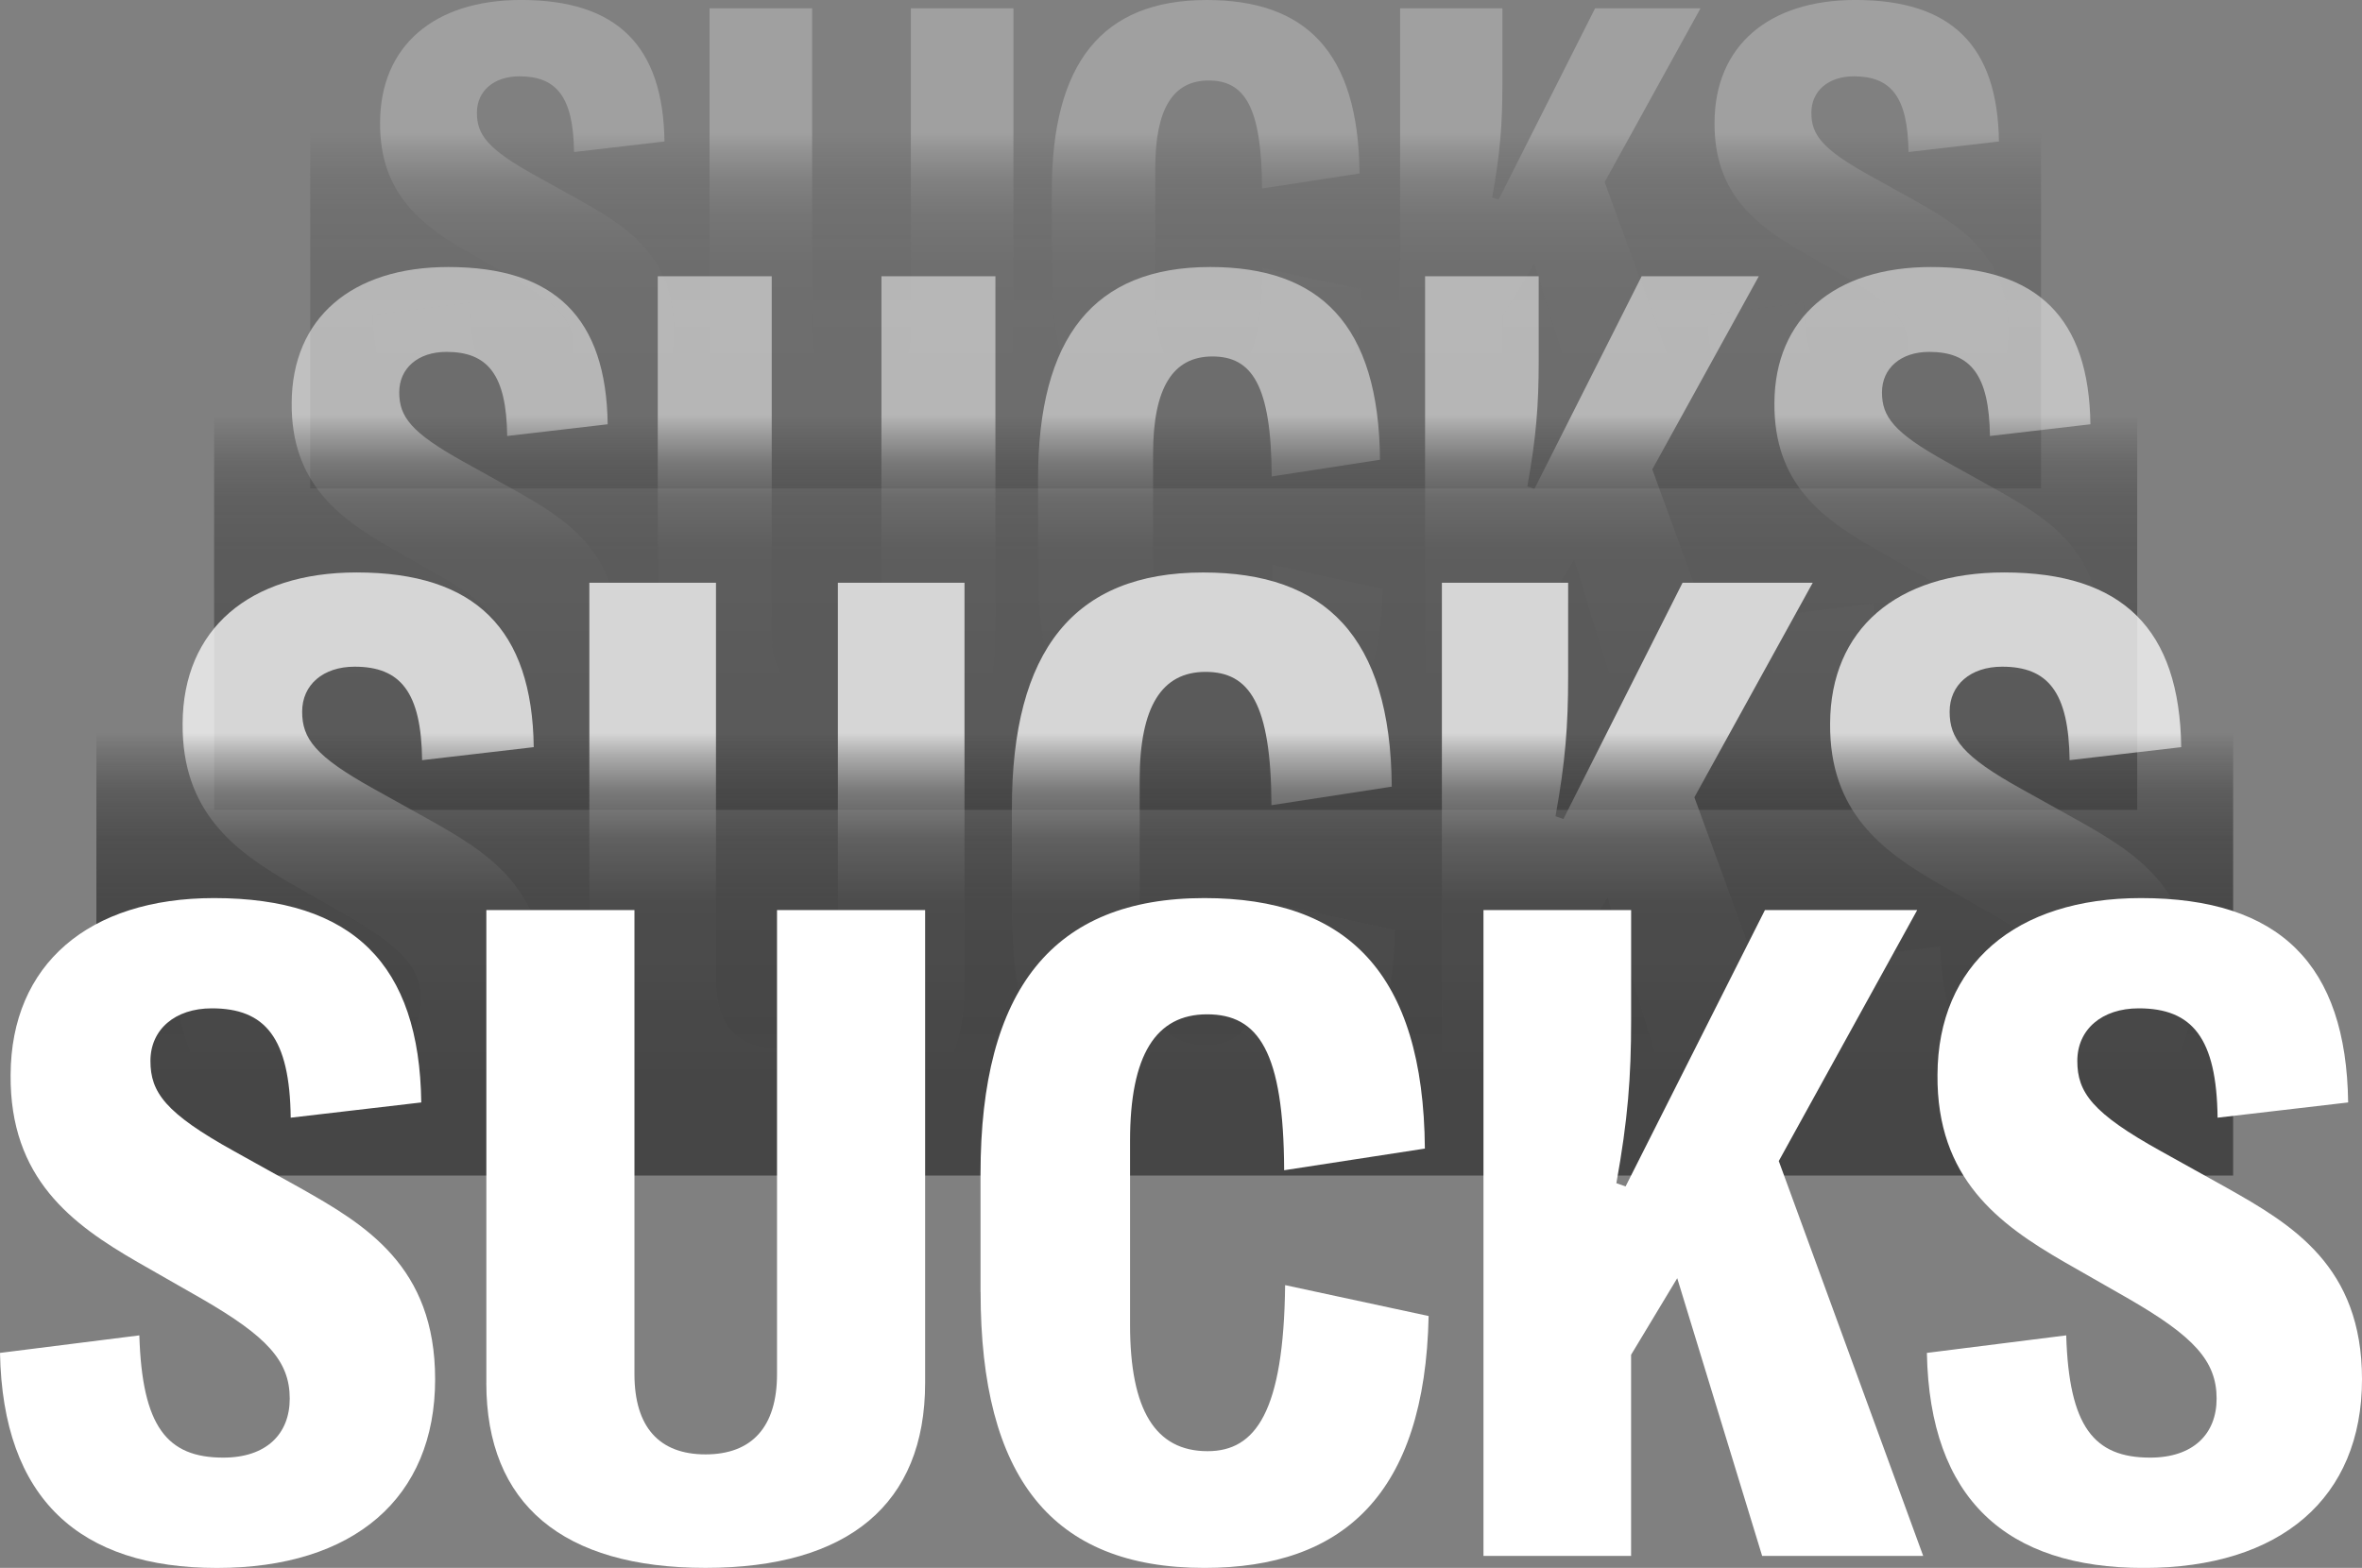
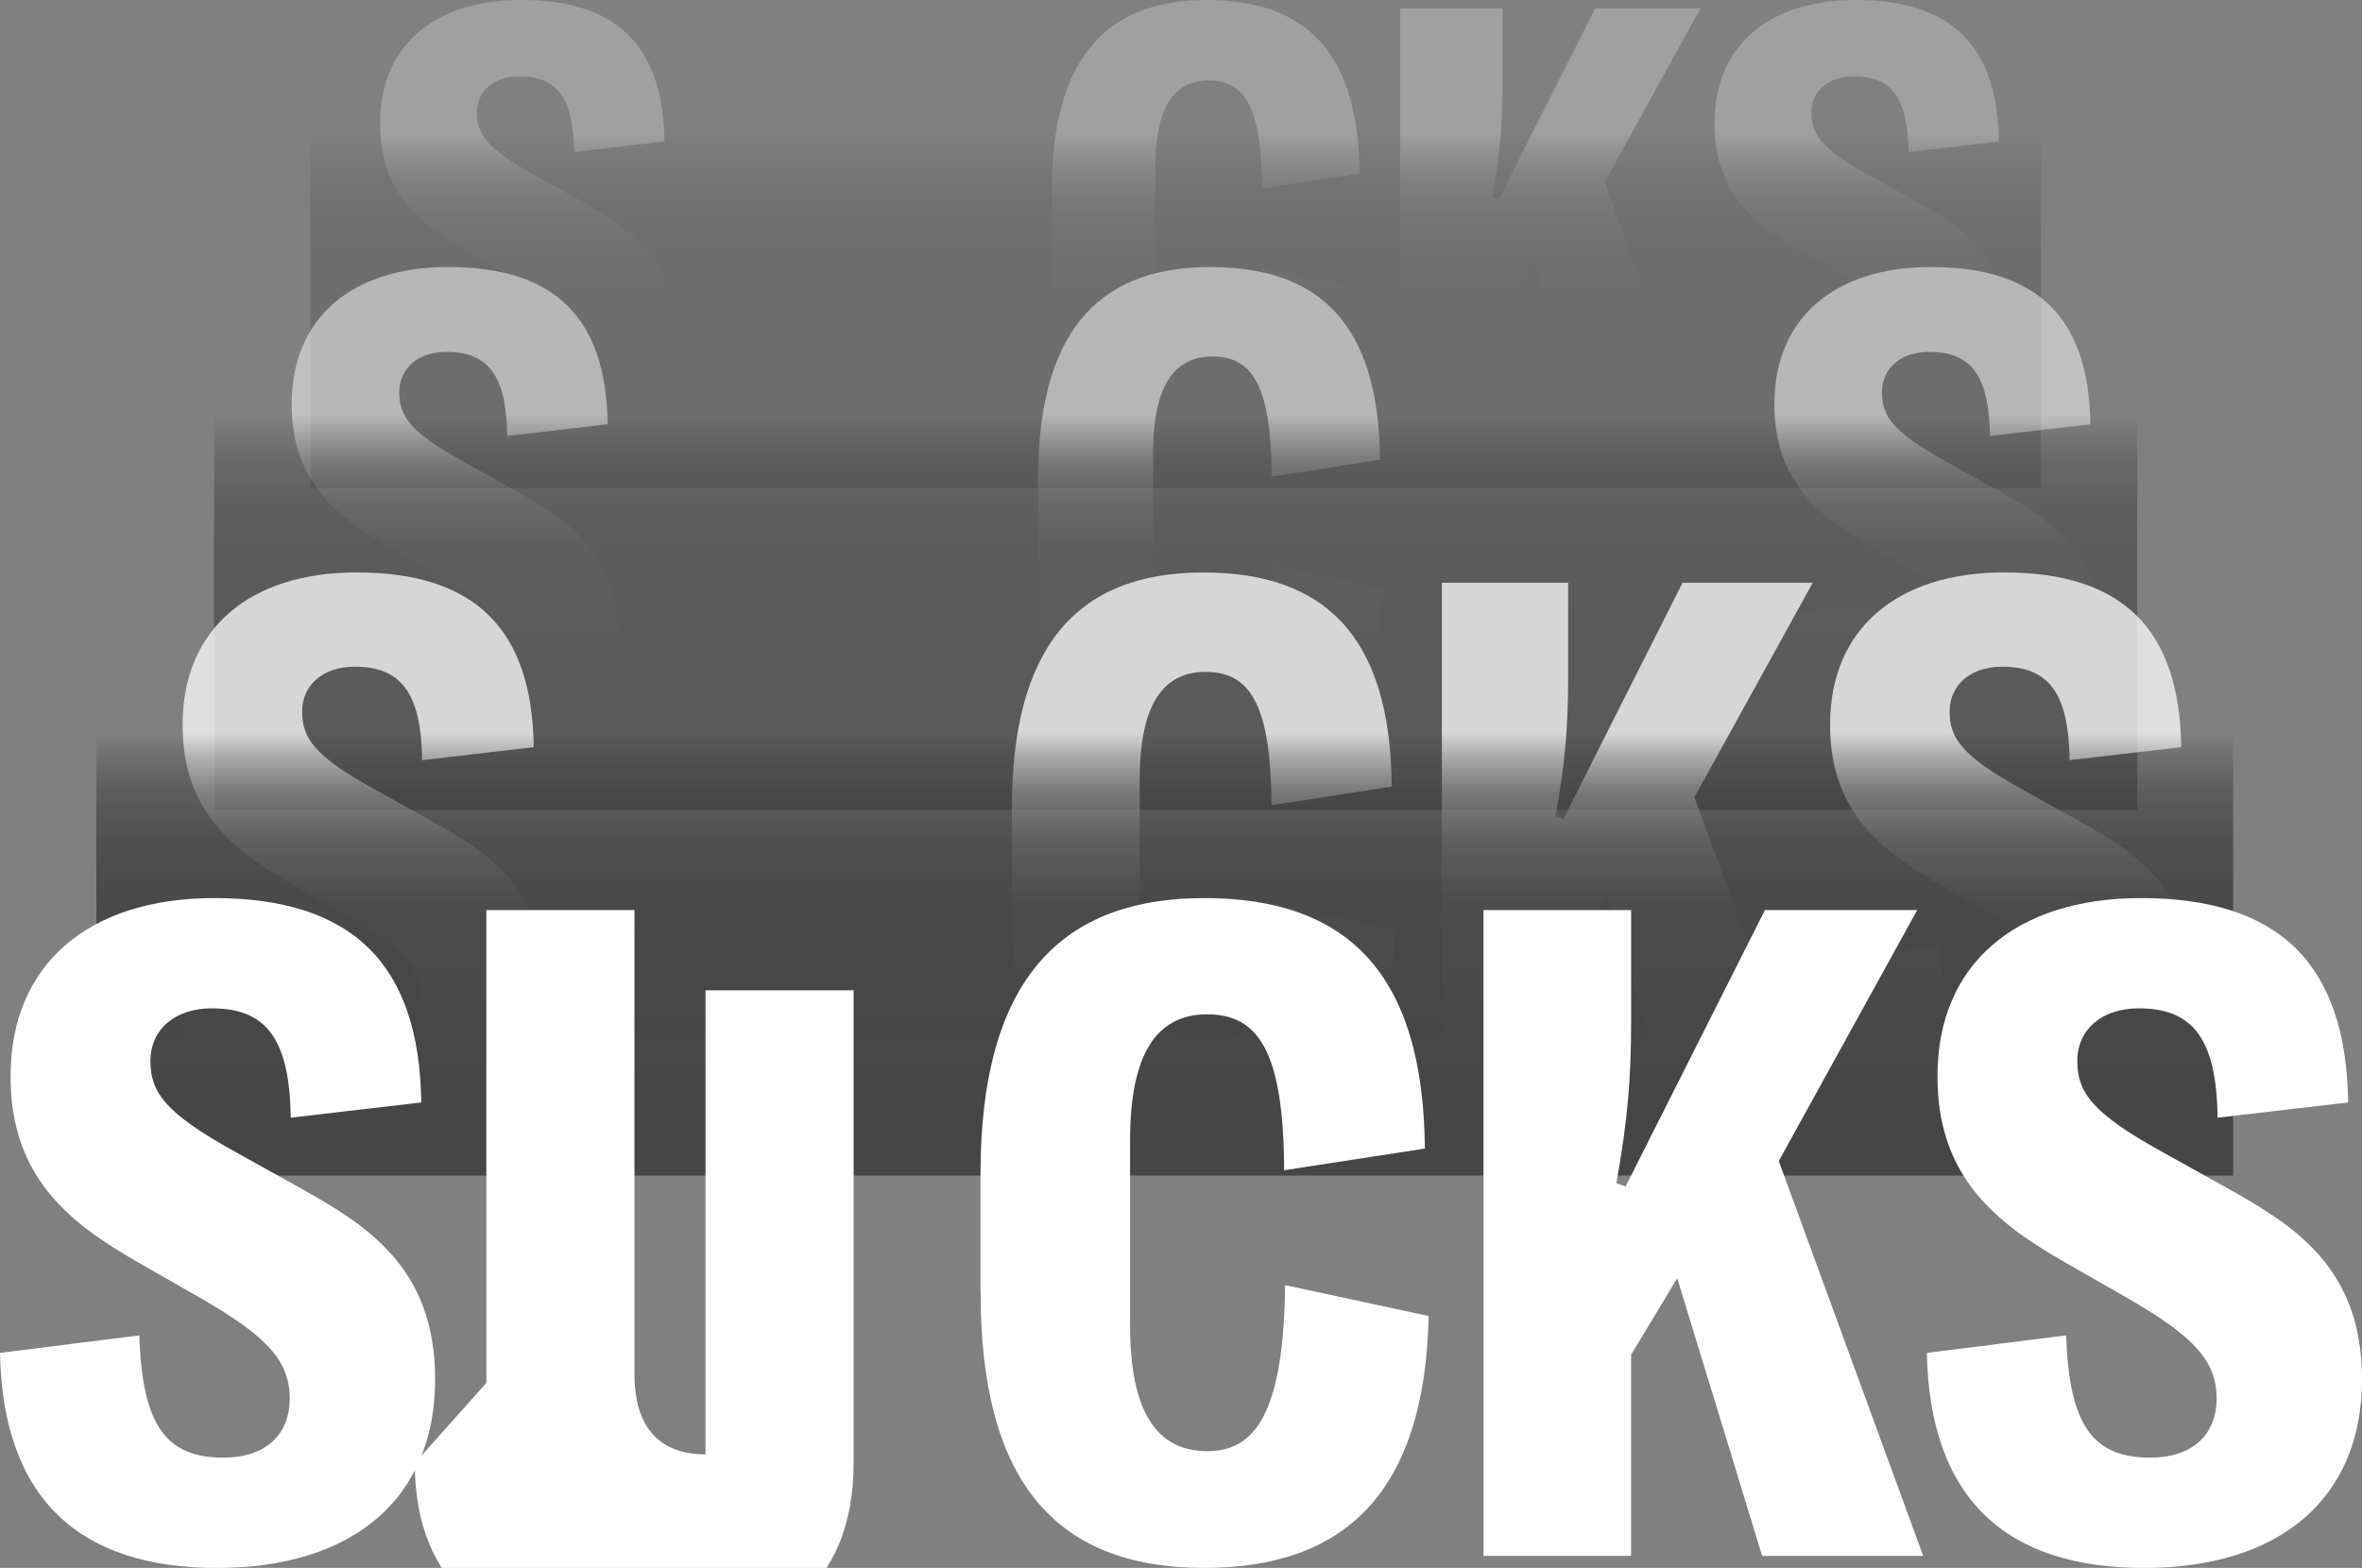
<svg xmlns="http://www.w3.org/2000/svg" id="b" viewBox="0 0 678.76 450.66">
  <rect x="0" y="0" width="678.76" height="450.66" fill="#808080" stroke="none" />
  <defs>
    <linearGradient id="d" x1="1485.6" y1="130.46" x2="1587.77" y2="130.46" gradientTransform="translate(-1198.84 -41.15)" gradientUnits="userSpaceOnUse">
      <stop offset=".25" stop-color="#333" />
      <stop offset=".63" stop-color="#333" stop-opacity=".96" />
      <stop offset=".77" stop-color="#333" stop-opacity=".83" />
      <stop offset=".87" stop-color="#333" stop-opacity=".6" />
      <stop offset=".95" stop-color="#333" stop-opacity=".27" />
      <stop offset="1" stop-color="#333" stop-opacity="0" />
    </linearGradient>
    <linearGradient id="e" x1="1393.24" y1="130.46" x2="1506.71" y2="130.46" gradientTransform="translate(-1112.13 45.56)" gradientUnits="userSpaceOnUse">
      <stop offset=".29" stop-color="#333" />
      <stop offset=".66" stop-color="#333" stop-opacity=".96" />
      <stop offset=".79" stop-color="#333" stop-opacity=".83" />
      <stop offset=".88" stop-color="#333" stop-opacity=".6" />
      <stop offset=".95" stop-color="#333" stop-opacity=".27" />
      <stop offset="1" stop-color="#333" stop-opacity="0" />
    </linearGradient>
    <linearGradient id="f" x1="1288.11" y1="127.34" x2="1415.4" y2="127.34" gradientTransform="translate(-1017.04 146.9)" gradientUnits="userSpaceOnUse">
      <stop offset=".22" stop-color="#333" />
      <stop offset=".62" stop-color="#333" stop-opacity=".96" />
      <stop offset=".76" stop-color="#333" stop-opacity=".83" />
      <stop offset=".87" stop-color="#333" stop-opacity=".6" />
      <stop offset=".95" stop-color="#333" stop-opacity=".27" />
      <stop offset="1" stop-color="#333" stop-opacity="0" />
    </linearGradient>
  </defs>
  <g id="c">
    <g style="opacity:.25;">
      <path d="M107.12,90.54l27.73-3.49c.55,18.18,5.51,24.33,16.71,24.33,8.54,0,13.22-4.68,13.22-11.75,0-7.53-4.59-12.4-17.45-19.84l-12.86-7.35c-13.04-7.53-25.44-16.62-25.25-37.28.09-21.95,15.52-35.17,40.5-35.17,27.64,0,40.86,13.22,41.23,40.68l-25.99,3.03c-.18-15.89-5.05-21.76-15.7-21.76-7.35,0-12.21,4.22-12.21,10.47s2.94,10.38,16.71,18l13.04,7.25c13.04,7.35,26.91,15.61,26.91,38.11,0,23.6-16.16,37.56-43.44,37.56s-42.61-13.68-43.16-42.79Z" style="fill:#fff;" />
-       <path d="M203.9,96.51V2.39h29.48v92.38c0,10.47,4.87,15.98,14.14,15.98s14.23-5.51,14.23-15.98V2.39h29.48v94.13c0,24.15-15.34,36.82-43.71,36.82s-43.62-12.67-43.62-36.82Z" style="fill:#fff;" />
      <path d="M302.25,78.42v-23.51c0-36.73,14.42-54.91,44.54-54.91,28.28,0,43.62,14.78,43.89,49.86l-28.01,4.32c-.09-23.69-5.14-31.04-15.34-31.04s-15.34,8.08-15.34,25.16v36.64c0,16.99,5.05,25.16,15.43,25.16,9.55,0,15.15-7.81,15.43-33.06l28.56,6.15c-.73,35.45-16.99,50.14-44.63,50.14-30.4,0-44.54-18.09-44.54-54.91Z" style="fill:#fff;" />
      <path d="M402.35,130.95V2.39h29.39v21.95c0,11.3-.64,19.74-2.94,32.42l1.84.64,27.73-55.01h30.3l-27.55,49.96,28.74,78.61h-32.05l-16.9-55.28-9.18,15.24v40.04h-29.39Z" style="fill:#fff;" />
      <path d="M490.6,90.54l27.73-3.49c.55,18.18,5.51,24.33,16.71,24.33,8.54,0,13.22-4.68,13.22-11.75,0-7.53-4.59-12.4-17.45-19.84l-12.86-7.35c-13.04-7.53-25.44-16.62-25.25-37.28.09-21.95,15.52-35.17,40.5-35.17,27.64,0,40.86,13.22,41.23,40.68l-25.99,3.03c-.18-15.89-5.05-21.76-15.7-21.76-7.35,0-12.21,4.22-12.21,10.47s2.94,10.38,16.71,18l13.04,7.25c13.04,7.35,26.91,15.61,26.91,38.11,0,23.6-16.16,37.56-43.44,37.56s-42.61-13.68-43.16-42.79Z" style="fill:#fff;" />
      <rect x="286.76" y="-159.37" width="102.17" height="497.37" transform="translate(248.53 427.16) rotate(-90)" style="fill:url(#d);" />
    </g>
    <g style="opacity:.5;">
      <path d="M81.48,177.36l30.81-3.88c.61,20.2,6.12,27.04,18.57,27.04,9.49,0,14.69-5.2,14.69-13.06,0-8.37-5.1-13.77-19.39-22.04l-14.28-8.16c-14.49-8.37-28.26-18.47-28.06-41.43.1-24.39,17.24-39.08,45-39.08,30.71,0,45.4,14.69,45.81,45.2l-28.88,3.37c-.2-17.65-5.61-24.18-17.45-24.18-8.16,0-13.57,4.69-13.57,11.63s3.27,11.53,18.57,20l14.49,8.06c14.49,8.16,29.9,17.35,29.9,42.34,0,26.22-17.96,41.73-48.26,41.73s-47.34-15.2-47.96-47.55Z" style="fill:#fff;" />
-       <path d="M189.02,183.99v-104.58h32.75v102.64c0,11.63,5.41,17.75,15.71,17.75s15.82-6.12,15.82-17.75v-102.64h32.75v104.58c0,26.83-17.04,40.92-48.57,40.92s-48.47-14.08-48.47-40.92Z" style="fill:#fff;" />
      <path d="M298.3,163.89v-26.12c0-40.81,16.02-61.02,49.49-61.02,31.43,0,48.47,16.43,48.77,55.4l-31.12,4.8c-.1-26.32-5.71-34.49-17.04-34.49s-17.04,8.98-17.04,27.96v40.71c0,18.88,5.61,27.96,17.14,27.96,10.61,0,16.84-8.67,17.14-36.73l31.73,6.84c-.82,39.38-18.88,55.71-49.59,55.71-33.77,0-49.49-20.1-49.49-61.02Z" style="fill:#fff;" />
-       <path d="M409.52,222.25V79.41h32.65v24.39c0,12.55-.71,21.94-3.27,36.02l2.04.71,30.81-61.12h33.67l-30.61,55.51,31.94,87.34h-35.61l-18.77-61.42-10.2,16.94v44.49h-32.65Z" style="fill:#fff;" />
      <path d="M507.57,177.36l30.81-3.88c.61,20.2,6.12,27.04,18.57,27.04,9.49,0,14.69-5.2,14.69-13.06,0-8.37-5.1-13.77-19.39-22.04l-14.28-8.16c-14.49-8.37-28.26-18.47-28.06-41.43.1-24.39,17.24-39.08,45-39.08,30.71,0,45.4,14.69,45.81,45.2l-28.88,3.37c-.2-17.65-5.61-24.18-17.45-24.18-8.16,0-13.57,4.69-13.57,11.63s3.27,11.53,18.57,20l14.49,8.06c14.49,8.16,29.9,17.35,29.9,42.34,0,26.22-17.96,41.73-48.26,41.73s-47.34-15.2-47.96-47.55Z" style="fill:#fff;" />
      <rect x="281.11" y="-100.29" width="113.47" height="552.63" transform="translate(161.82 513.87) rotate(-90)" style="fill:url(#e);" />
    </g>
    <g style="opacity:.75;">
      <path d="M49.87,276.33l34.24-4.31c.68,22.45,6.8,30.04,20.63,30.04,10.54,0,16.33-5.78,16.33-14.51,0-9.3-5.67-15.3-21.54-24.49l-15.87-9.07c-16.1-9.3-31.4-20.52-31.18-46.03.11-27.1,19.16-43.42,50-43.42,34.12,0,50.45,16.33,50.9,50.22l-32.08,3.74c-.23-19.61-6.24-26.87-19.39-26.87-9.07,0-15.08,5.22-15.08,12.92s3.63,12.81,20.63,22.22l16.1,8.96c16.1,9.07,33.22,19.27,33.22,47.05,0,29.14-19.95,46.37-53.62,46.37s-52.6-16.89-53.28-52.83Z" style="fill:#fff;" />
-       <path d="M169.36,283.7v-116.2h36.39v114.05c0,12.92,6.01,19.73,17.46,19.73s17.57-6.8,17.57-19.73v-114.05h36.39v116.2c0,29.82-18.93,45.46-53.96,45.46s-53.85-15.65-53.85-45.46Z" style="fill:#fff;" />
      <path d="M290.78,261.37v-29.02c0-45.35,17.8-67.8,54.98-67.8,34.92,0,53.85,18.25,54.19,61.56l-34.58,5.33c-.11-29.25-6.35-38.32-18.93-38.32s-18.93,9.98-18.93,31.06v45.23c0,20.97,6.24,31.06,19.05,31.06,11.79,0,18.71-9.64,19.05-40.81l35.26,7.6c-.91,43.76-20.97,61.9-55.1,61.9-37.53,0-54.98-22.33-54.98-67.8Z" style="fill:#fff;" />
      <path d="M414.35,326.22v-158.72h36.28v27.1c0,13.94-.79,24.37-3.63,40.02l2.27.79,34.24-67.91h37.41l-34.01,61.67,35.48,97.04h-39.57l-20.86-68.25-11.34,18.82v49.43h-36.28Z" style="fill:#fff;" />
      <path d="M523.3,276.33l34.24-4.31c.68,22.45,6.8,30.04,20.63,30.04,10.54,0,16.33-5.78,16.33-14.51,0-9.3-5.67-15.3-21.54-24.49l-15.87-9.07c-16.1-9.3-31.4-20.52-31.18-46.03.11-27.1,19.16-43.42,50-43.42,34.12,0,50.45,16.33,50.9,50.22l-32.08,3.74c-.23-19.61-6.24-26.87-19.39-26.87-9.07,0-15.08,5.22-15.08,12.92s3.63,12.81,20.63,22.22l16.1,8.96c16.1,9.07,33.22,19.27,33.22,47.05,0,29.14-19.95,46.37-53.62,46.37s-52.6-16.89-53.28-52.83Z" style="fill:#fff;" />
      <rect x="271.07" y="-32.78" width="127.29" height="614.03" transform="translate(60.48 608.96) rotate(-90)" style="fill:url(#f);" />
    </g>
    <path d="M0,388.87l40.04-5.04c.8,26.25,7.96,35.14,24.13,35.14,12.33,0,19.09-6.76,19.09-16.97,0-10.87-6.63-17.9-25.19-28.64l-18.56-10.61c-18.83-10.87-36.73-24-36.46-53.83.13-31.69,22.41-50.78,58.47-50.78,39.91,0,59.01,19.09,59.54,58.74l-37.52,4.38c-.27-22.94-7.29-31.43-22.67-31.43-10.61,0-17.64,6.1-17.64,15.12s4.24,14.98,24.13,25.99l18.83,10.48c18.83,10.61,38.85,22.54,38.85,55.03,0,34.08-23.34,54.23-62.72,54.23S.8,430.91,0,388.87Z" style="fill:#fff;" />
-     <path d="M139.76,397.49v-135.91h42.56v133.39c0,15.12,7.03,23.07,20.42,23.07s20.55-7.96,20.55-23.07v-133.39h42.56v135.91c0,34.87-22.14,53.17-63.12,53.17s-62.98-18.3-62.98-53.17Z" style="fill:#fff;" />
+     <path d="M139.76,397.49v-135.91h42.56v133.39c0,15.12,7.03,23.07,20.42,23.07v-133.39h42.56v135.91c0,34.87-22.14,53.17-63.12,53.17s-62.98-18.3-62.98-53.17Z" style="fill:#fff;" />
    <path d="M281.77,371.37v-33.94c0-53.04,20.82-79.29,64.31-79.29,40.84,0,62.98,21.35,63.38,72l-40.44,6.23c-.13-34.21-7.43-44.82-22.14-44.82s-22.14,11.67-22.14,36.33v52.91c0,24.53,7.29,36.33,22.28,36.33,13.79,0,21.88-11.27,22.28-47.73l41.24,8.88c-1.06,51.18-24.53,72.4-64.44,72.4-43.89,0-64.31-26.12-64.31-79.29Z" style="fill:#fff;" />
    <path d="M426.3,447.22v-185.63h42.43v31.69c0,16.31-.93,28.51-4.24,46.81l2.65.93,40.04-79.43h43.76l-39.78,72.13,41.5,113.5h-46.28l-24.4-79.82-13.26,22.01v57.81h-42.43Z" style="fill:#fff;" />
    <path d="M553.72,388.87l40.04-5.04c.8,26.25,7.96,35.14,24.13,35.14,12.33,0,19.09-6.76,19.09-16.97,0-10.87-6.63-17.9-25.19-28.64l-18.56-10.61c-18.83-10.87-36.73-24-36.46-53.83.13-31.69,22.41-50.78,58.47-50.78,39.91,0,59.01,19.09,59.54,58.74l-37.52,4.38c-.27-22.94-7.29-31.43-22.67-31.43-10.61,0-17.64,6.1-17.64,15.12s4.24,14.98,24.13,25.99l18.83,10.48c18.83,10.61,38.85,22.54,38.85,55.03,0,34.08-23.34,54.23-62.72,54.23s-61.52-19.76-62.32-61.79Z" style="fill:#fff;" />
  </g>
</svg>